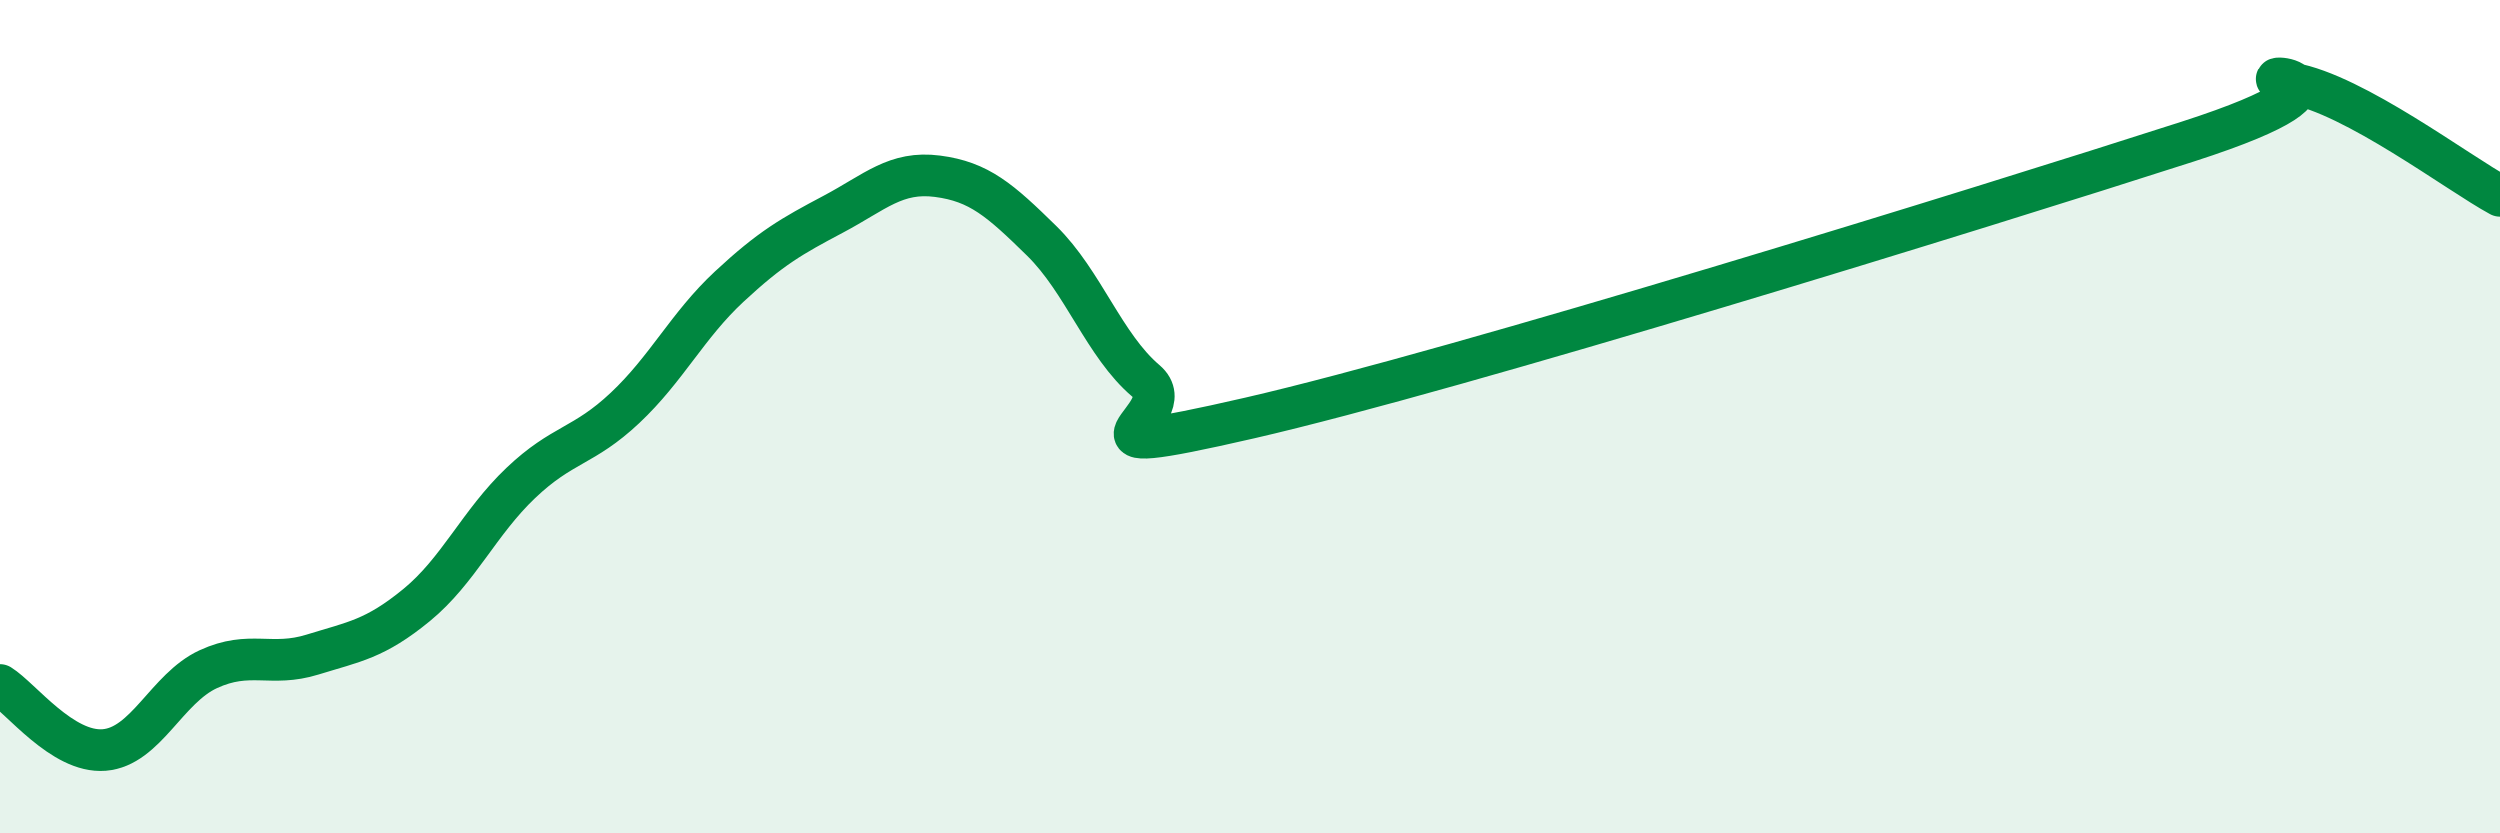
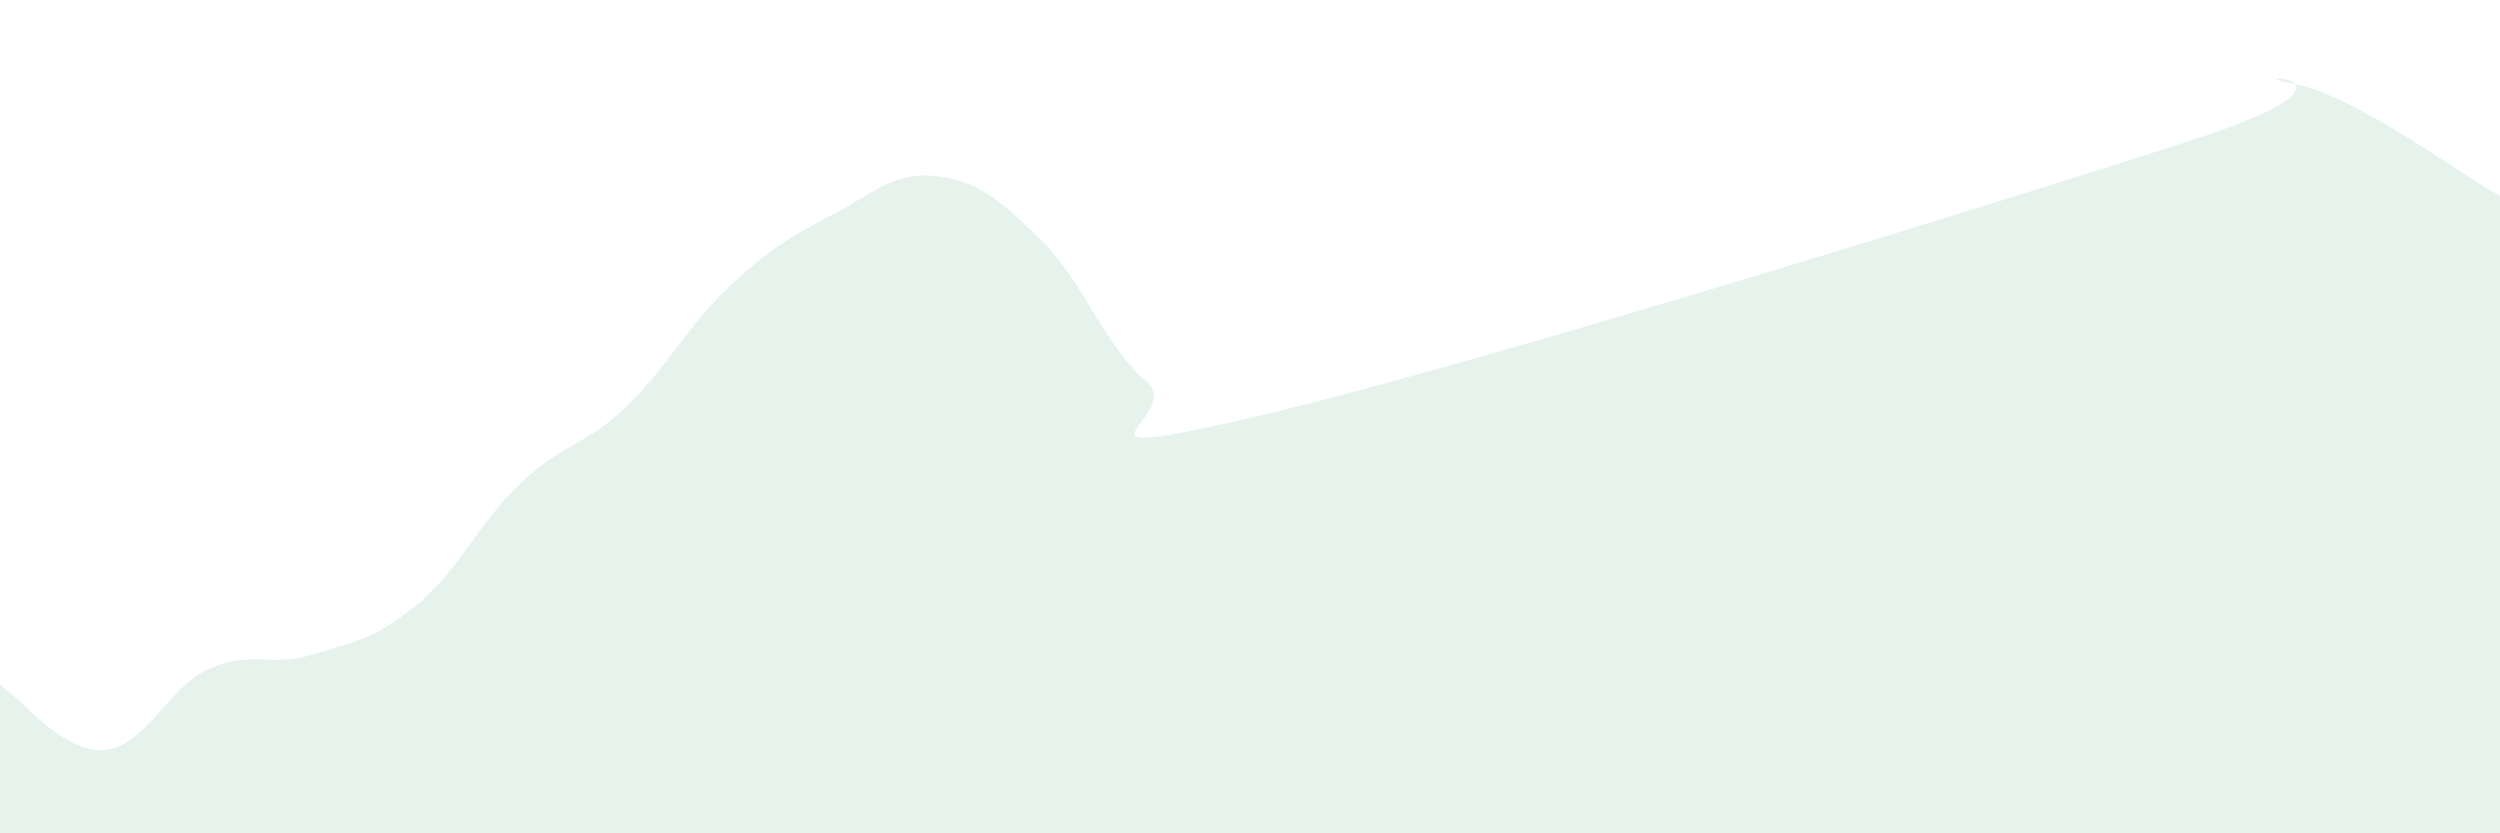
<svg xmlns="http://www.w3.org/2000/svg" width="60" height="20" viewBox="0 0 60 20">
  <path d="M 0,16.44 C 0.5,16.75 1.5,18.08 2.5,18 C 3.5,17.92 4,16.52 5,16.06 C 6,15.6 6.5,16.02 7.5,15.71 C 8.5,15.4 9,15.34 10,14.52 C 11,13.7 11.5,12.54 12.5,11.59 C 13.5,10.64 14,10.73 15,9.79 C 16,8.85 16.5,7.81 17.5,6.88 C 18.5,5.95 19,5.67 20,5.14 C 21,4.61 21.5,4.1 22.5,4.23 C 23.5,4.36 24,4.8 25,5.78 C 26,6.76 26.5,8.29 27.5,9.14 C 28.5,9.99 25,11.18 30,10.03 C 35,8.88 47.5,5.01 52.5,3.4 C 57.5,1.79 53.5,1.74 55,2 C 56.5,2.26 59,4.16 60,4.7L60 20L0 20Z" fill="#008740" opacity="0.1" stroke-linecap="round" stroke-linejoin="round" />
-   <path d="M 0,16.44 C 0.5,16.75 1.5,18.08 2.5,18 C 3.5,17.92 4,16.52 5,16.06 C 6,15.6 6.5,16.02 7.5,15.71 C 8.5,15.4 9,15.34 10,14.52 C 11,13.7 11.5,12.54 12.5,11.59 C 13.5,10.64 14,10.73 15,9.79 C 16,8.85 16.5,7.81 17.5,6.88 C 18.5,5.95 19,5.67 20,5.14 C 21,4.61 21.5,4.1 22.5,4.23 C 23.5,4.36 24,4.8 25,5.78 C 26,6.76 26.5,8.29 27.5,9.14 C 28.5,9.99 25,11.18 30,10.03 C 35,8.88 47.5,5.01 52.5,3.4 C 57.5,1.79 53.5,1.74 55,2 C 56.5,2.26 59,4.16 60,4.7" stroke="#008740" stroke-width="1" fill="none" stroke-linecap="round" stroke-linejoin="round" />
</svg>